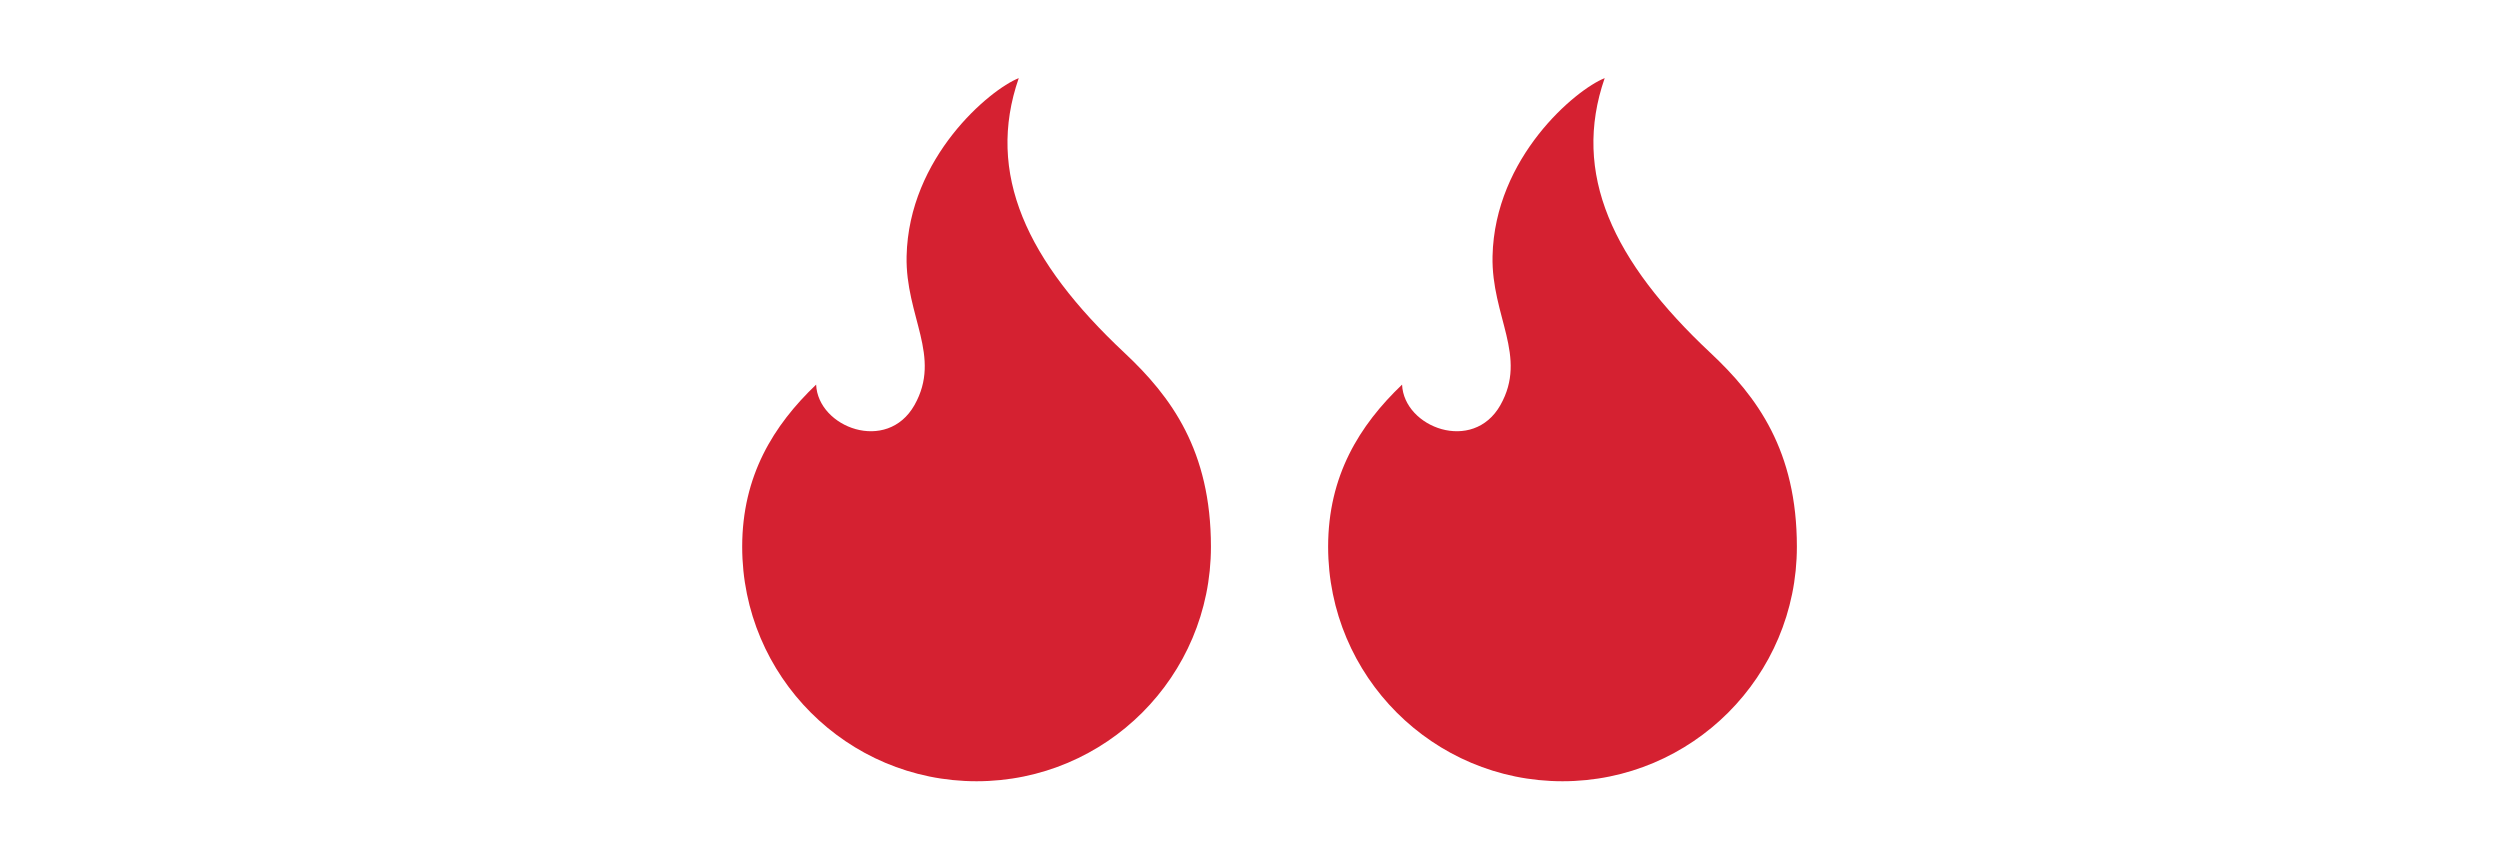
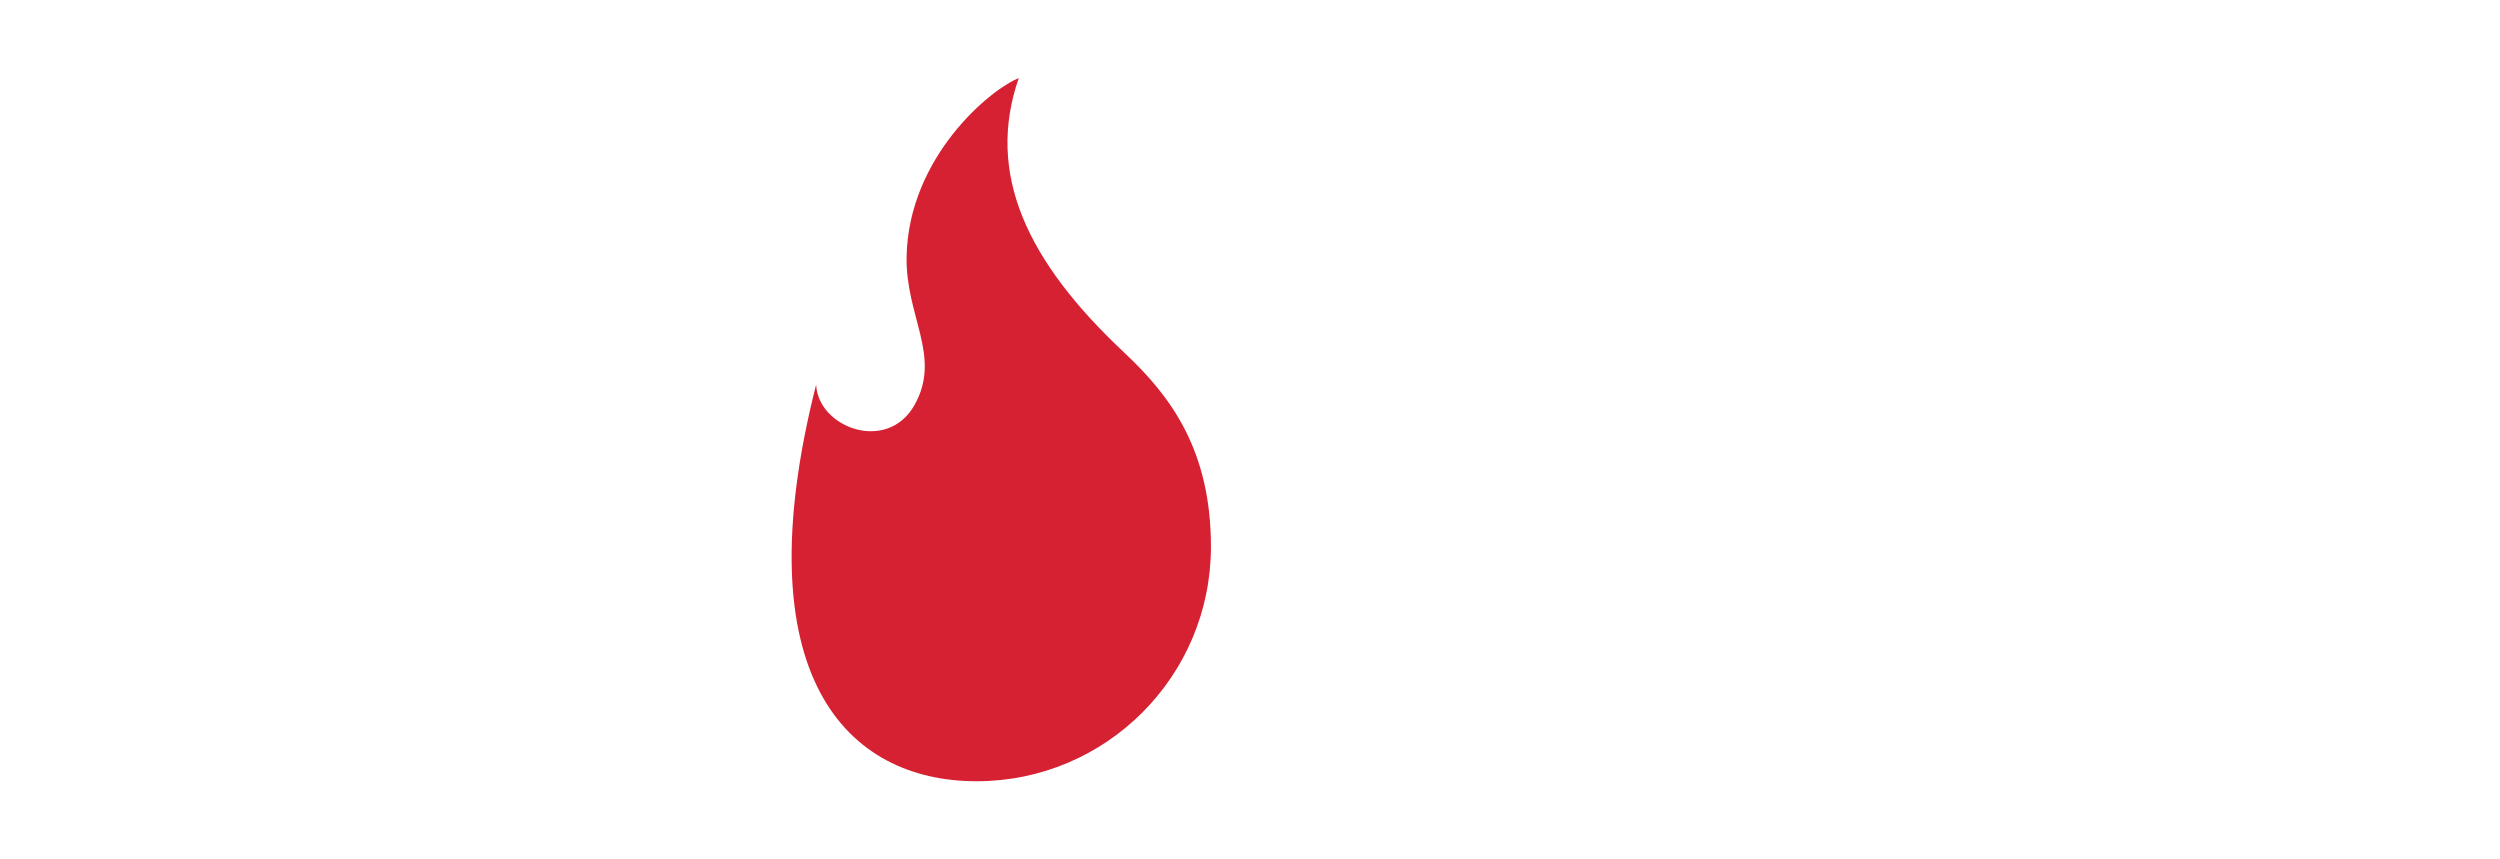
<svg xmlns="http://www.w3.org/2000/svg" width="64px" height="22px" viewBox="0 0 64 22" version="1.1">
  <title>Shop BBQ</title>
  <g id="Page-1" stroke="none" stroke-width="1" fill="none" fill-rule="evenodd">
    <g id="Shop-BBQ" transform="translate(-21, -1002)" fill="#D52131">
      <g id="Group-7-Copy-2" transform="translate(40, 1004)">
-         <path d="M10.107,7.846 C11.2,8.89 12,10.181 12,11.997 C12,15.313 9.314,18 6,18 C2.686,18 0,15.313 0,11.997 C0,9.538 1.014,8.156 2.213,7.033 C4.717,4.687 5.767,2.444 4.92,0 C5.658,0.292 7.736,2.024 7.791,4.559 C7.824,6.097 6.883,7.12 7.59,8.371 C8.292,9.611 10.06,8.945 10.107,7.846" id="Fill-1" transform="translate(6, 9) scale(-1, 1) translate(-6, -9) " />
-         <path d="M25.107,7.846 C26.2,8.89 27,10.181 27,11.997 C27,15.313 24.314,18 21,18 C17.686,18 15,15.313 15,11.997 C15,9.538 16.014,8.156 17.213,7.033 C19.717,4.687 20.767,2.444 19.92,0 C20.658,0.292 22.736,2.024 22.791,4.559 C22.824,6.097 21.883,7.12 22.59,8.371 C23.292,9.611 25.06,8.945 25.107,7.846" id="Fill-1-Copy" transform="translate(21, 9) scale(-1, 1) translate(-21, -9) " />
+         <path d="M10.107,7.846 C12,15.313 9.314,18 6,18 C2.686,18 0,15.313 0,11.997 C0,9.538 1.014,8.156 2.213,7.033 C4.717,4.687 5.767,2.444 4.92,0 C5.658,0.292 7.736,2.024 7.791,4.559 C7.824,6.097 6.883,7.12 7.59,8.371 C8.292,9.611 10.06,8.945 10.107,7.846" id="Fill-1" transform="translate(6, 9) scale(-1, 1) translate(-6, -9) " />
      </g>
    </g>
  </g>
</svg>